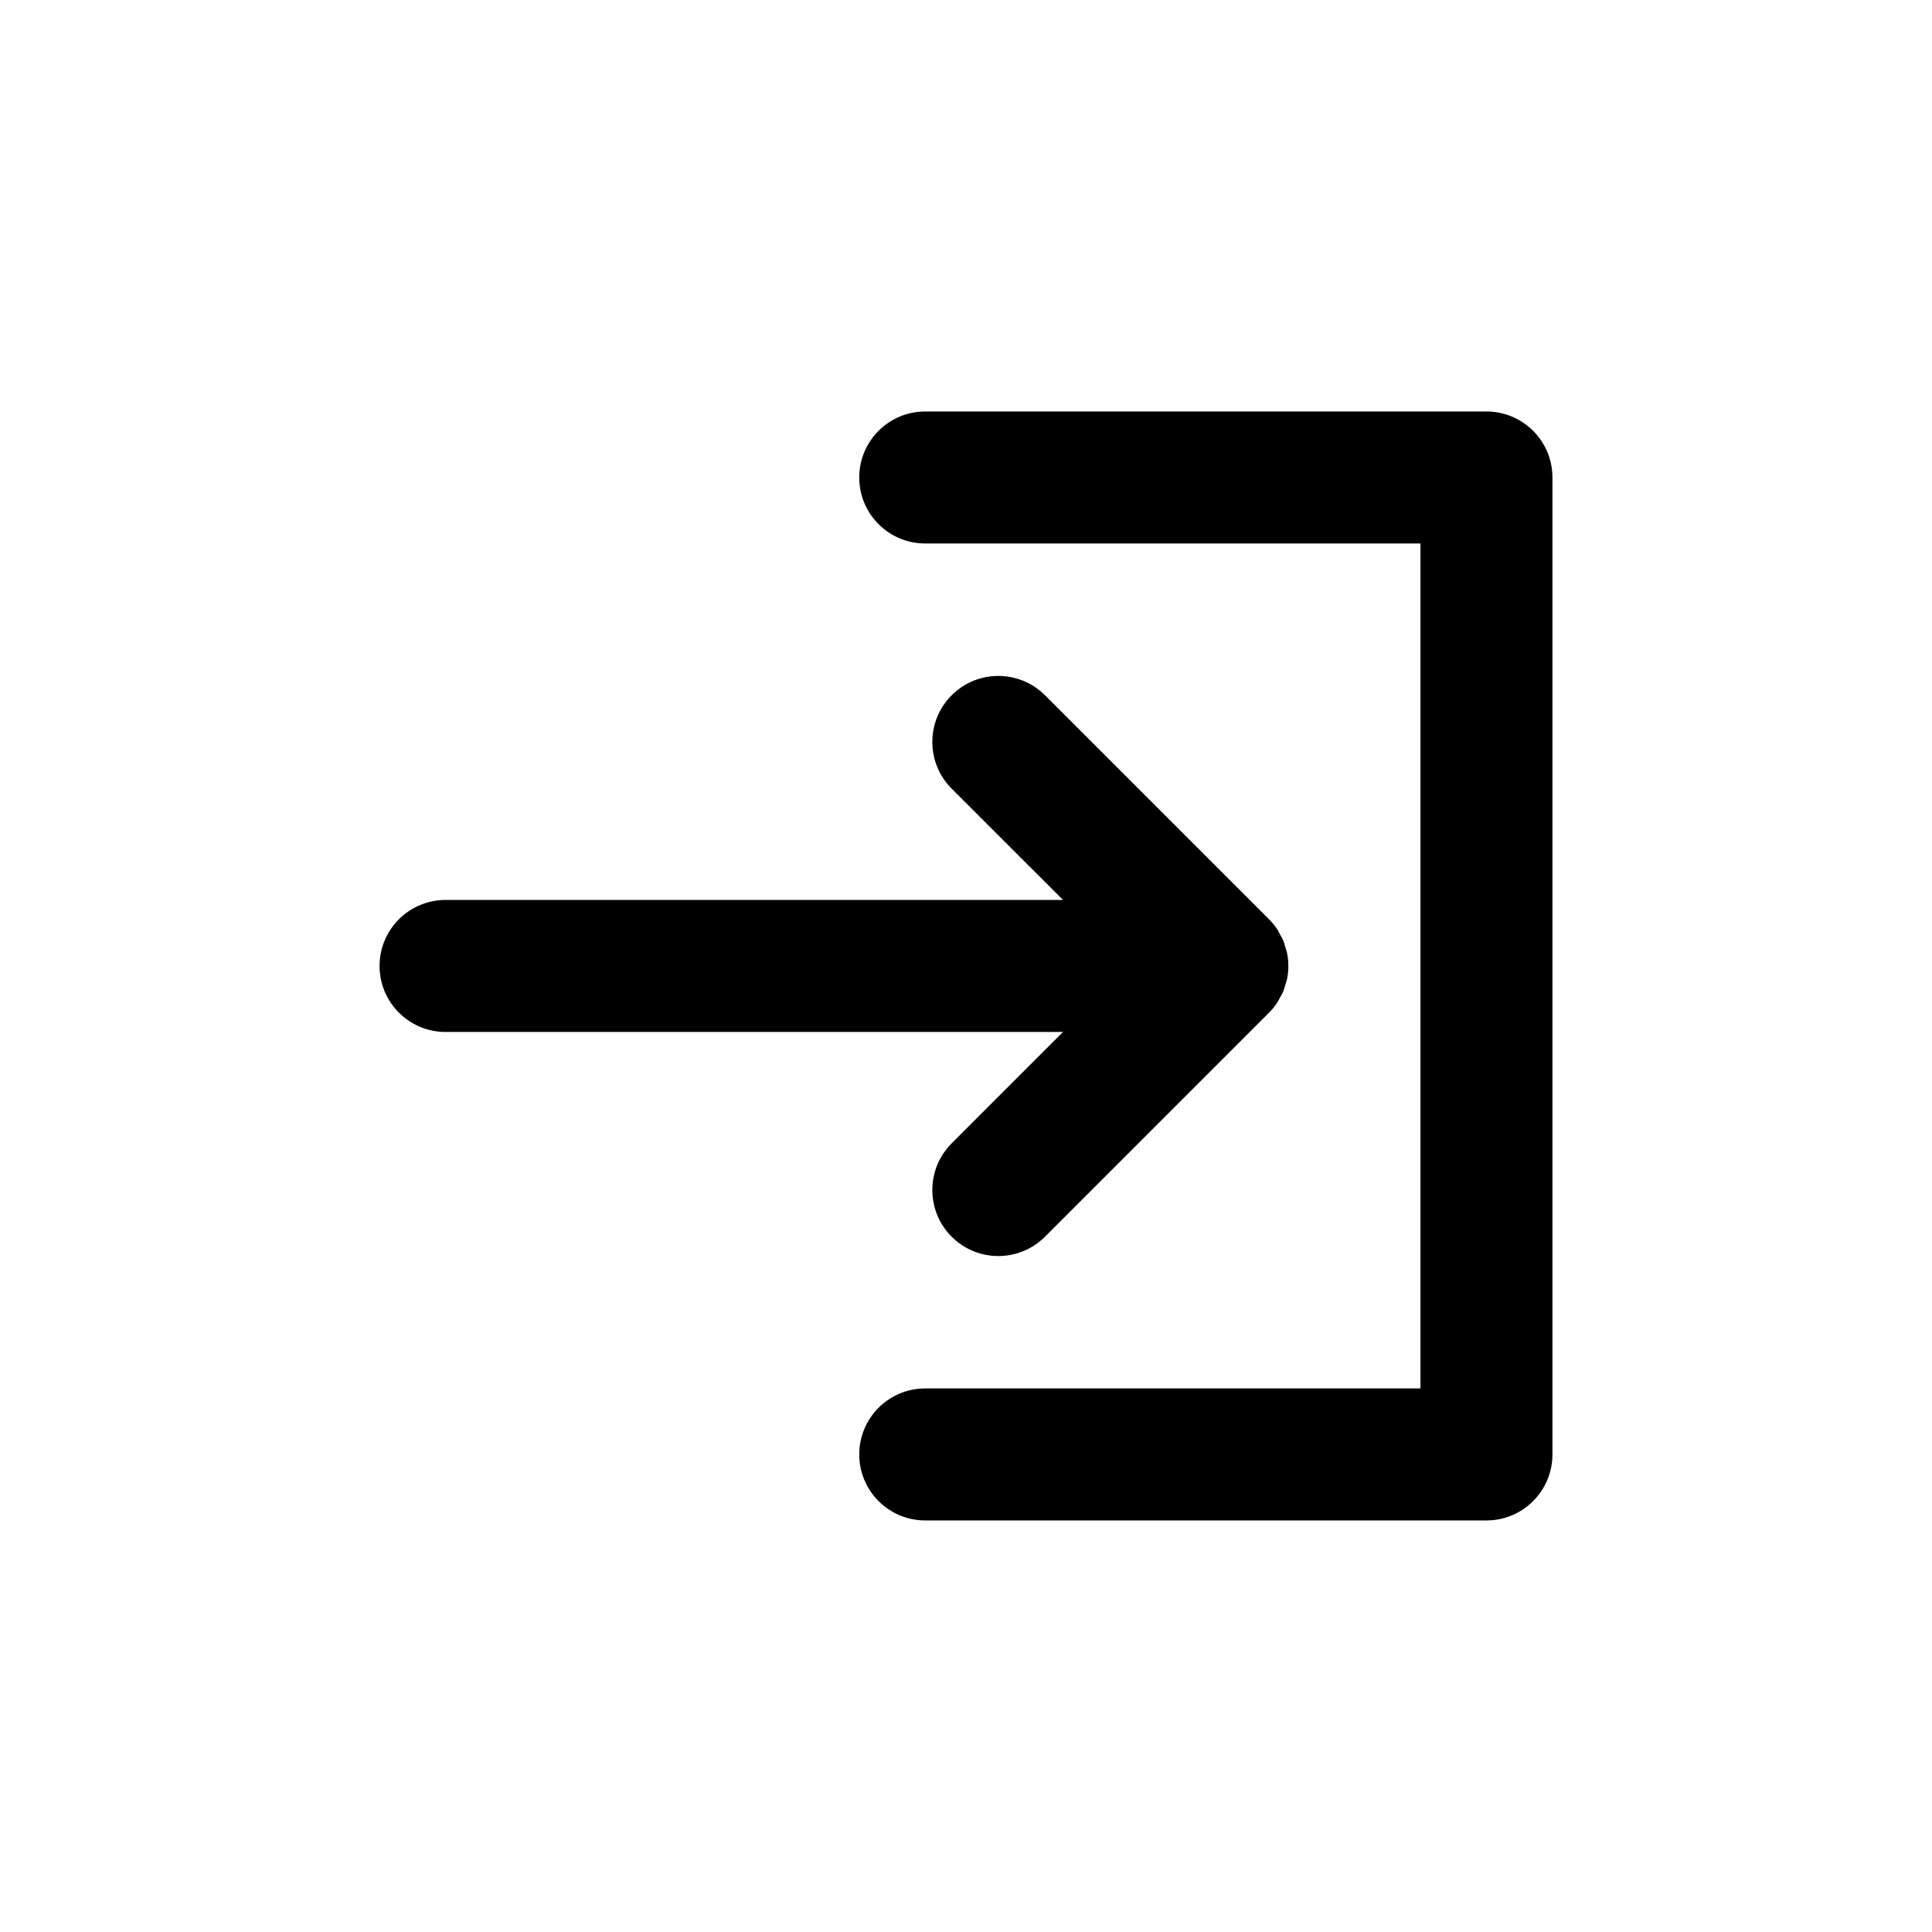
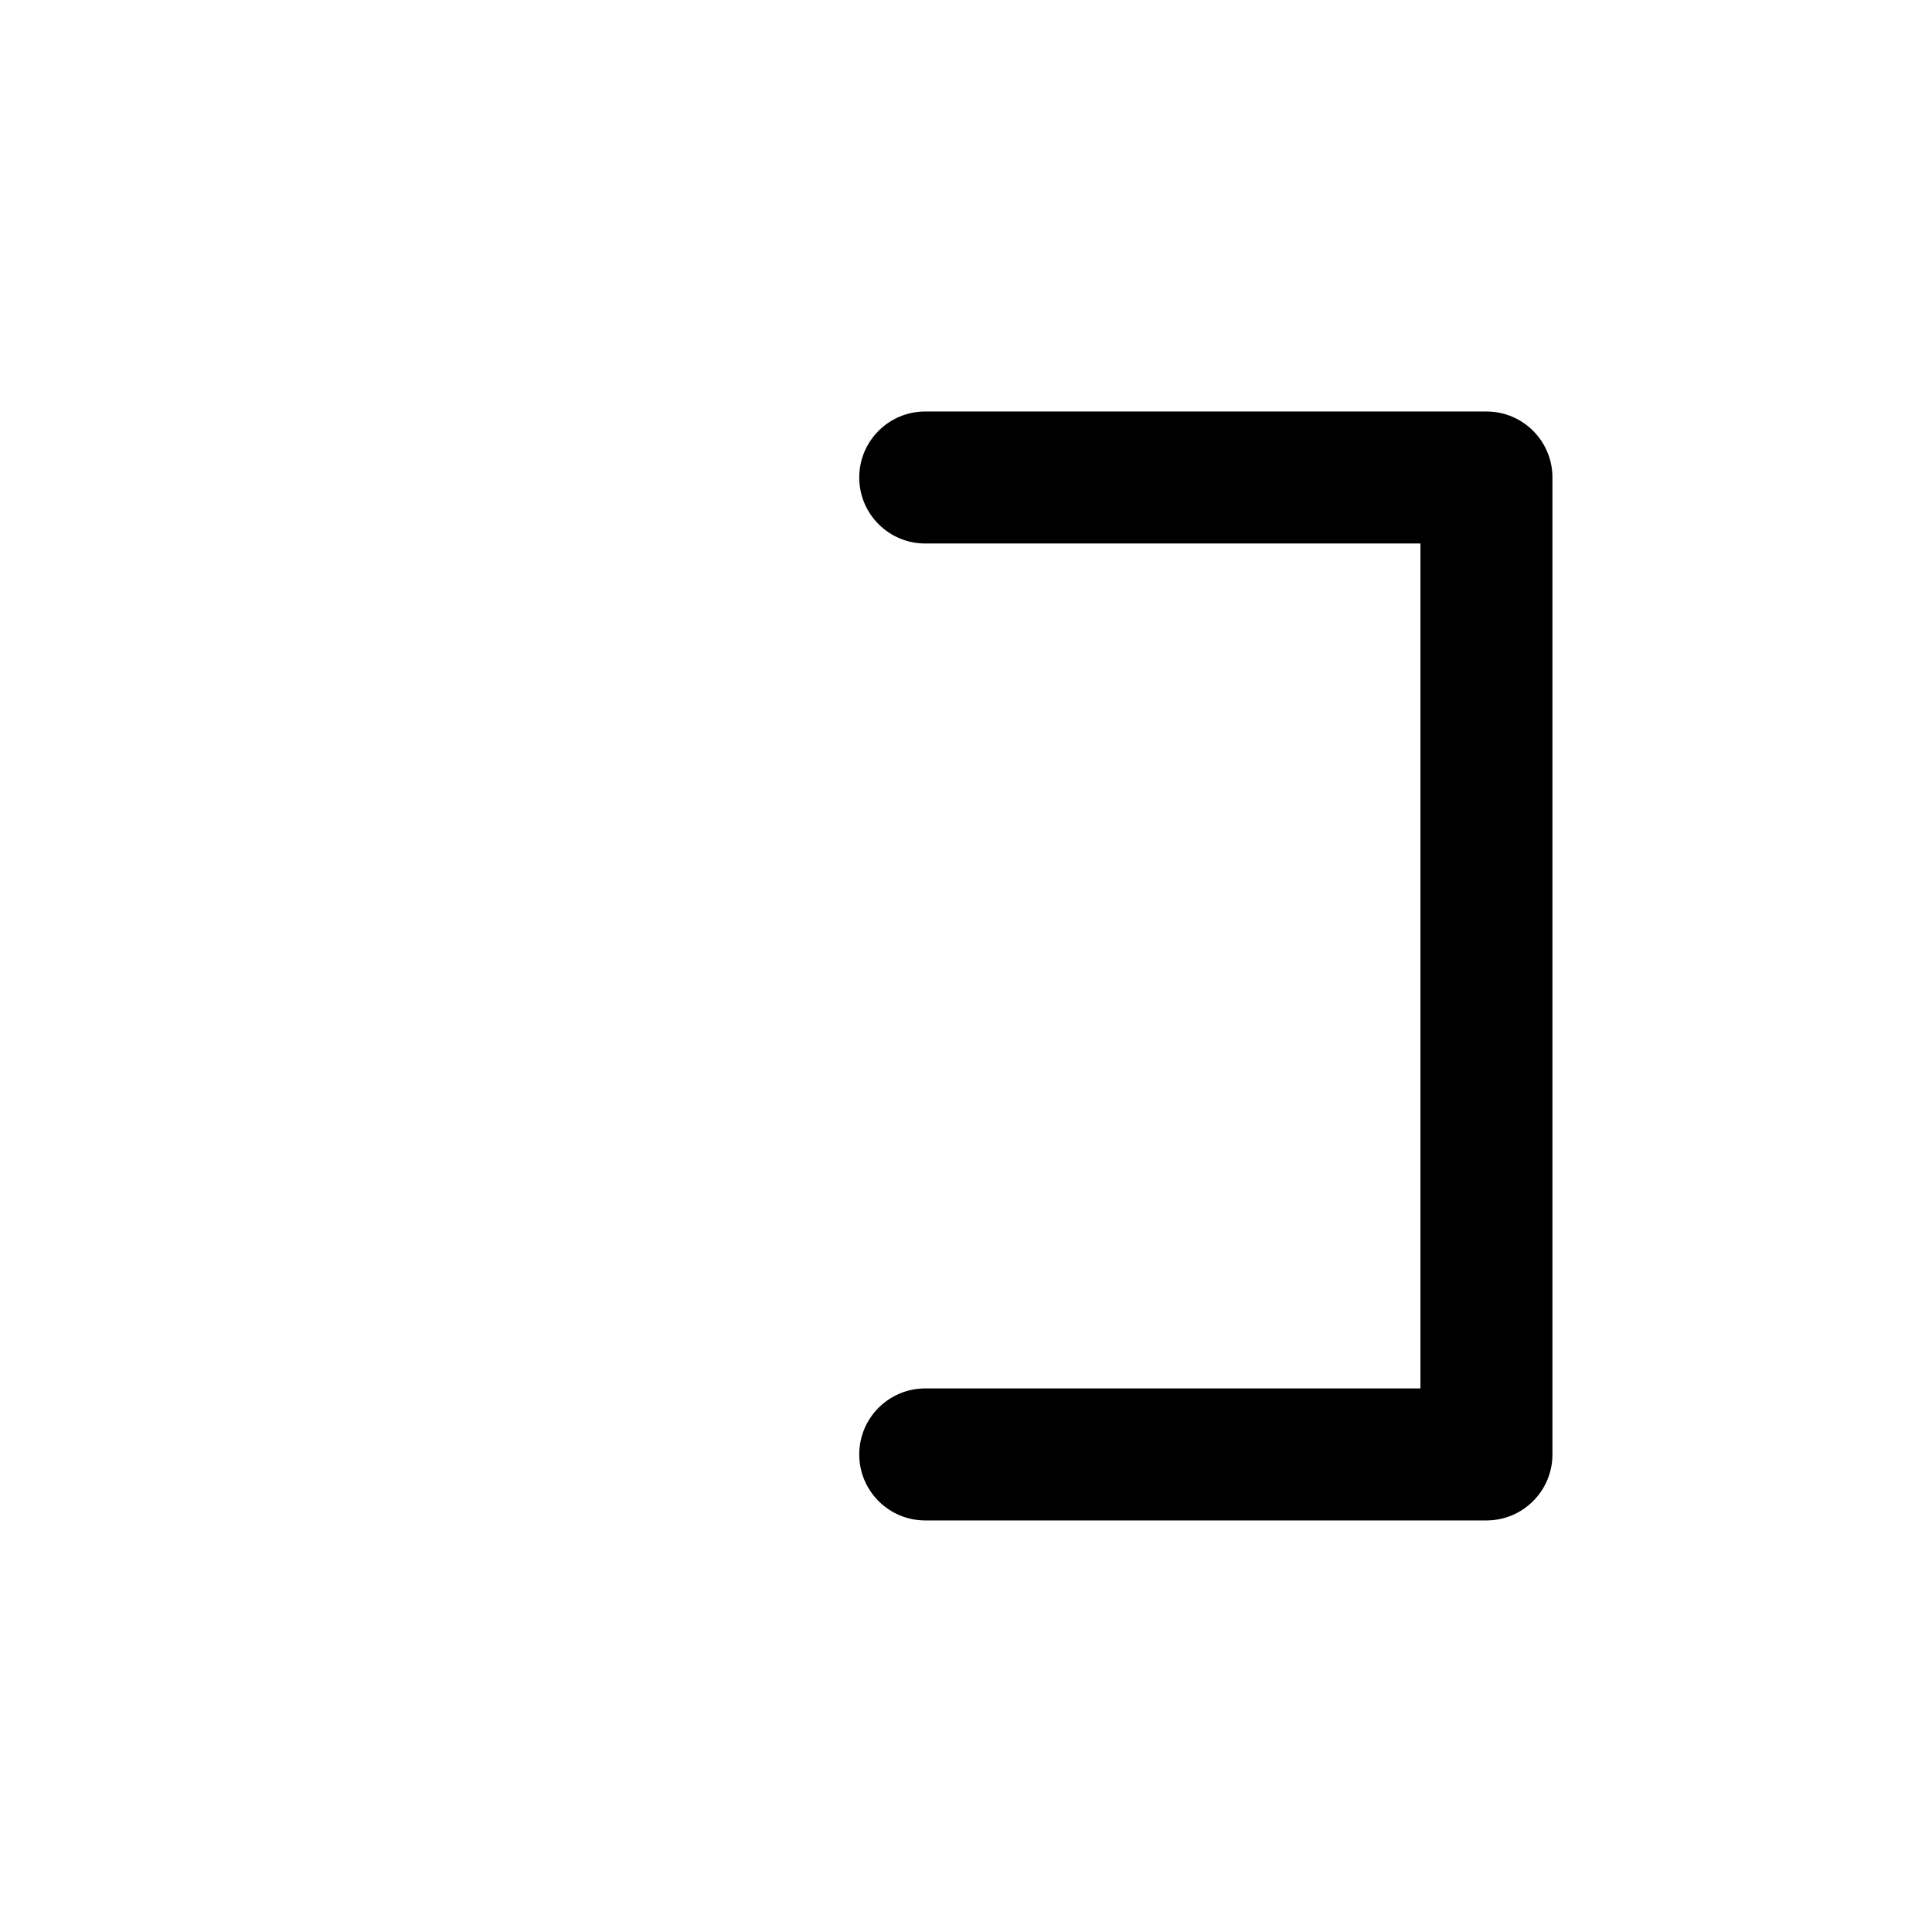
<svg xmlns="http://www.w3.org/2000/svg" fill="#000000" width="800px" height="800px" version="1.1" viewBox="144 144 512 512">
  <g>
-     <path d="m396.2 447c-6.832 6.828-6.832 17.906 0 24.738 3.418 3.418 7.891 5.125 12.367 5.125 4.477 0 8.953-1.707 12.367-5.125l59.355-59.355c0.82-0.816 1.555-1.723 2.203-2.688 0.273-0.41 0.457-0.852 0.691-1.277 0.316-0.574 0.66-1.125 0.914-1.734 0.234-0.562 0.367-1.152 0.539-1.734 0.152-0.512 0.348-1 0.453-1.527 0.449-2.262 0.449-4.59 0-6.848-0.105-0.531-0.301-1.02-0.453-1.535-0.172-0.578-0.305-1.164-0.535-1.727-0.254-0.613-0.598-1.168-0.918-1.742-0.234-0.422-0.418-0.863-0.688-1.27-0.645-0.969-1.379-1.871-2.203-2.688l-59.355-59.355c-6.832-6.832-17.902-6.832-24.738 0-6.832 6.828-6.832 17.906 0 24.738l29.512 29.504h-163.63c-9.664 0-17.492 7.832-17.492 17.492 0 9.664 7.832 17.492 17.492 17.492h163.63z" />
    <path d="m537.92 253.05h-148.72c-9.664 0-17.492 7.832-17.492 17.492 0 9.664 7.832 17.492 17.492 17.492h131.23v223.91l-131.23 0.004c-9.664 0-17.492 7.832-17.492 17.492 0 9.664 7.832 17.492 17.492 17.492h148.72c9.664 0 17.492-7.832 17.492-17.492v-258.9c0-9.66-7.832-17.492-17.492-17.492z" />
  </g>
</svg>